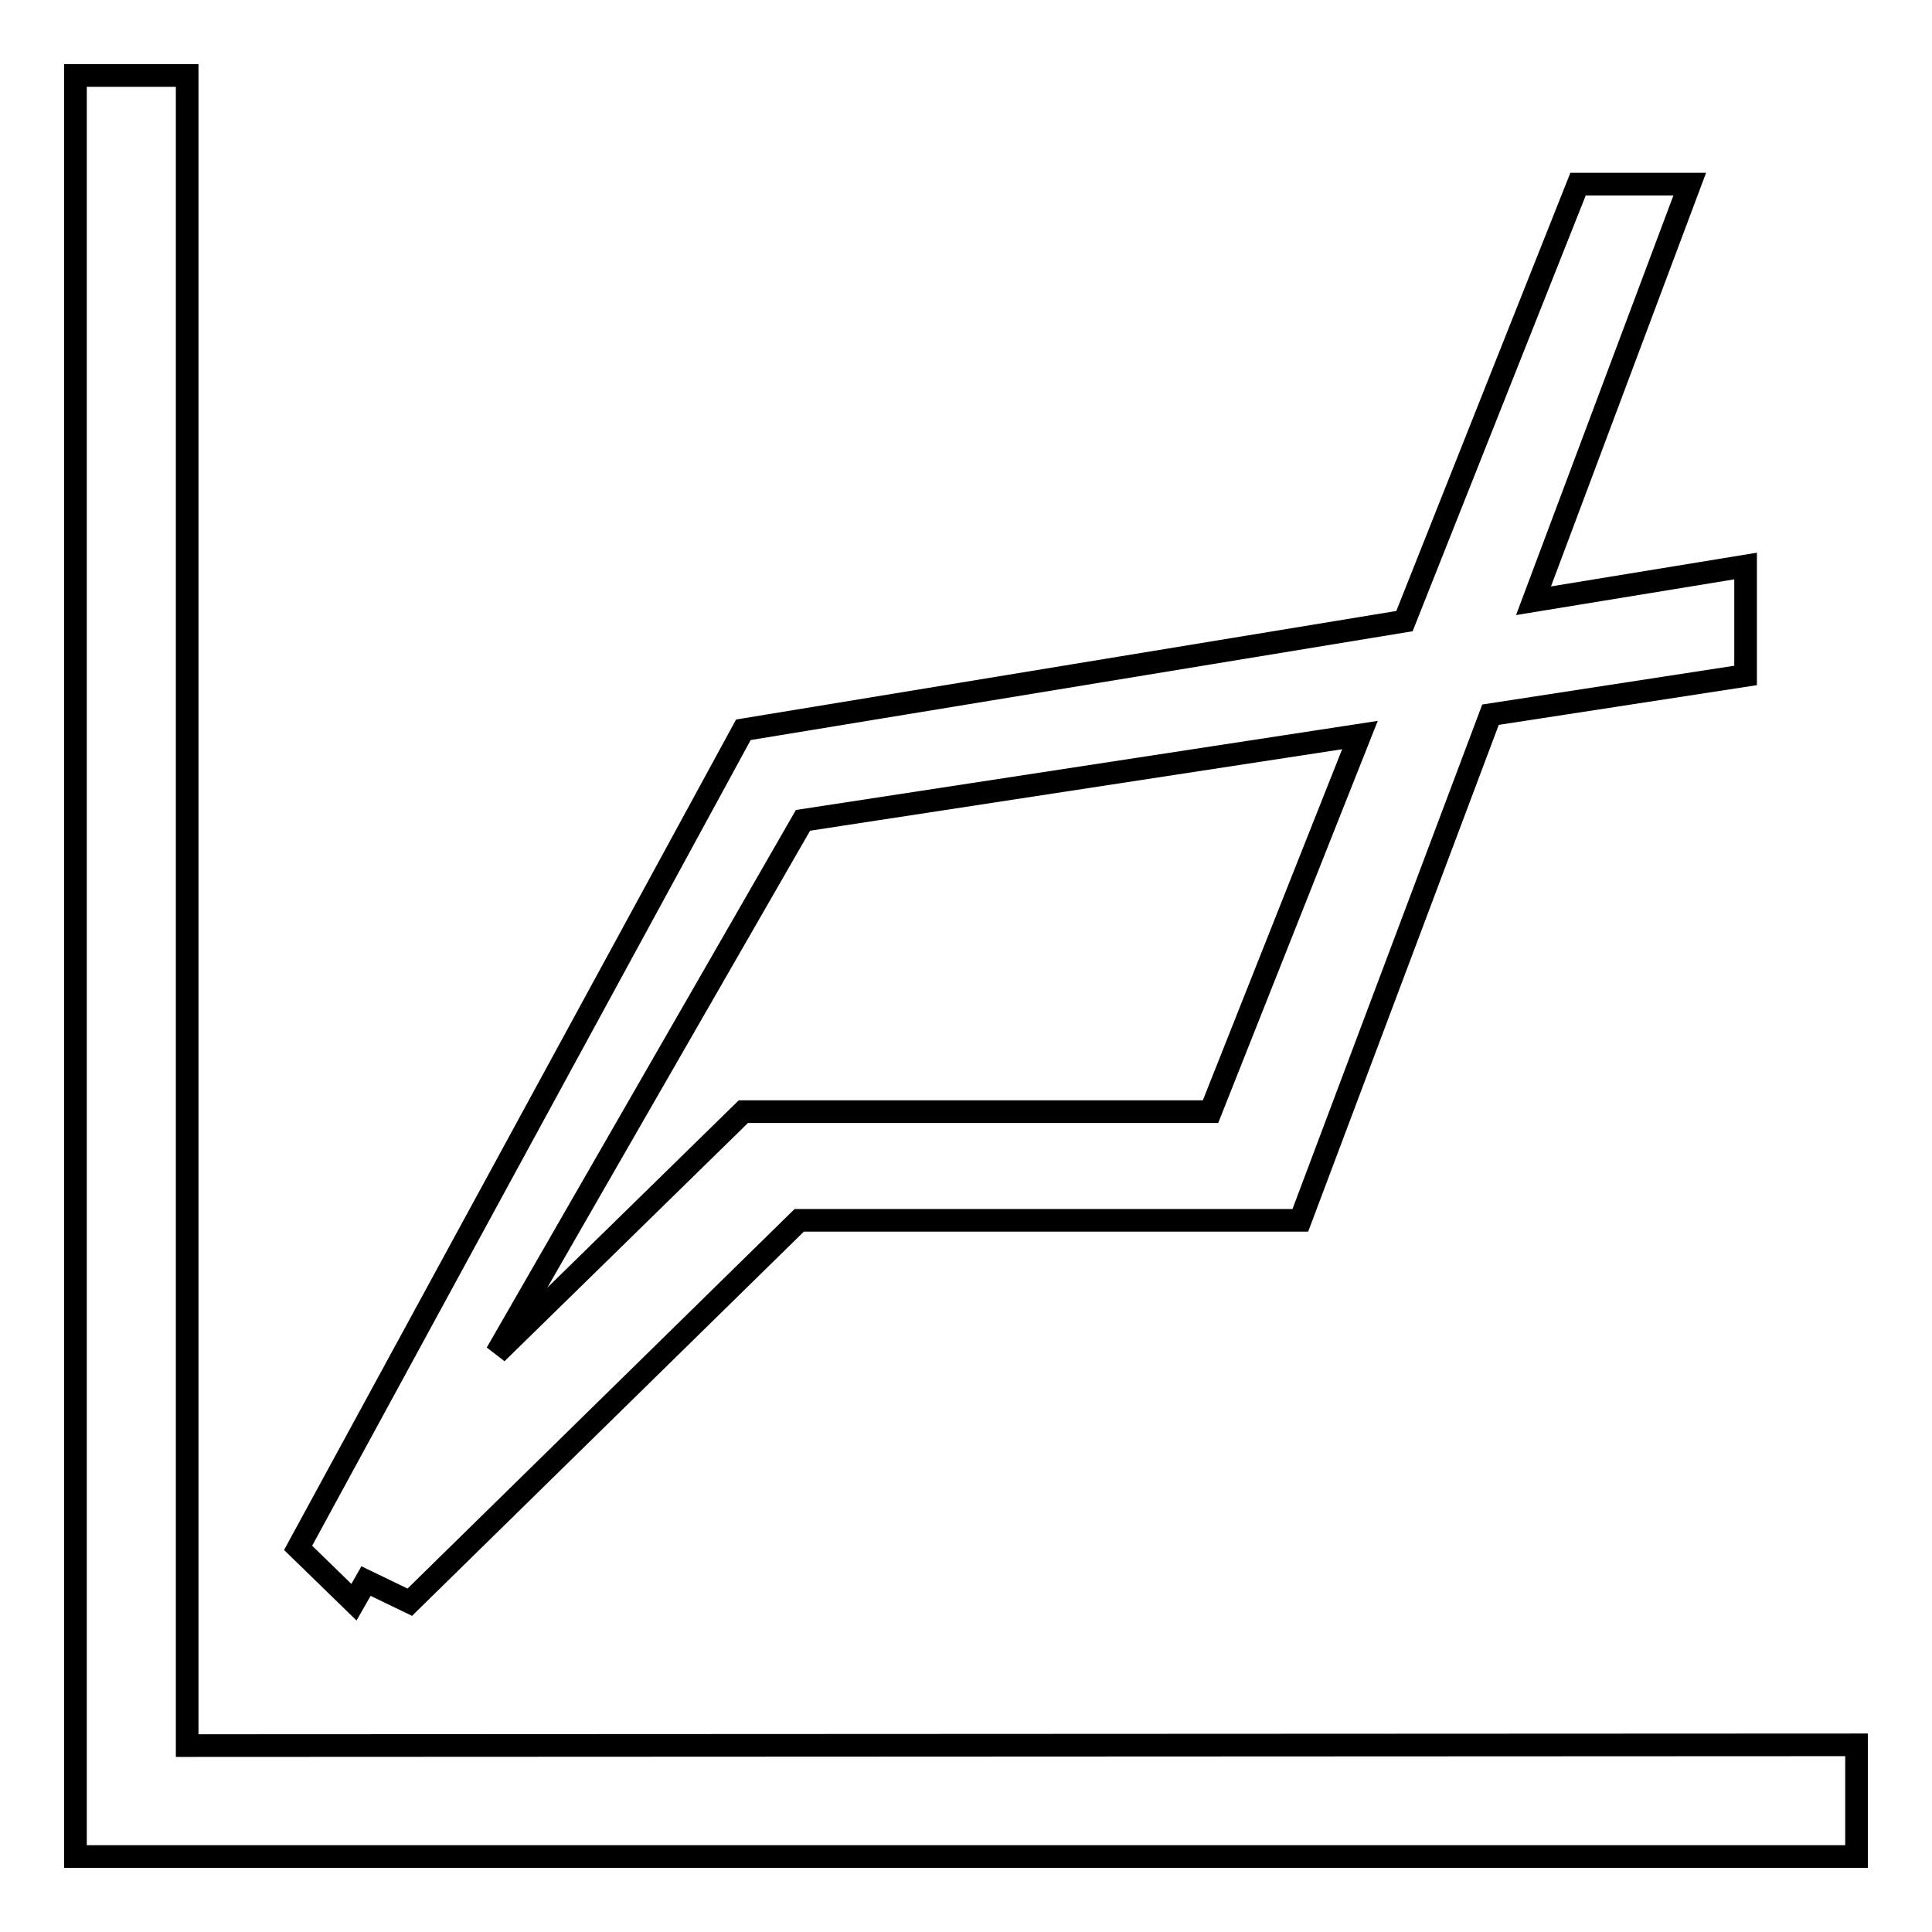
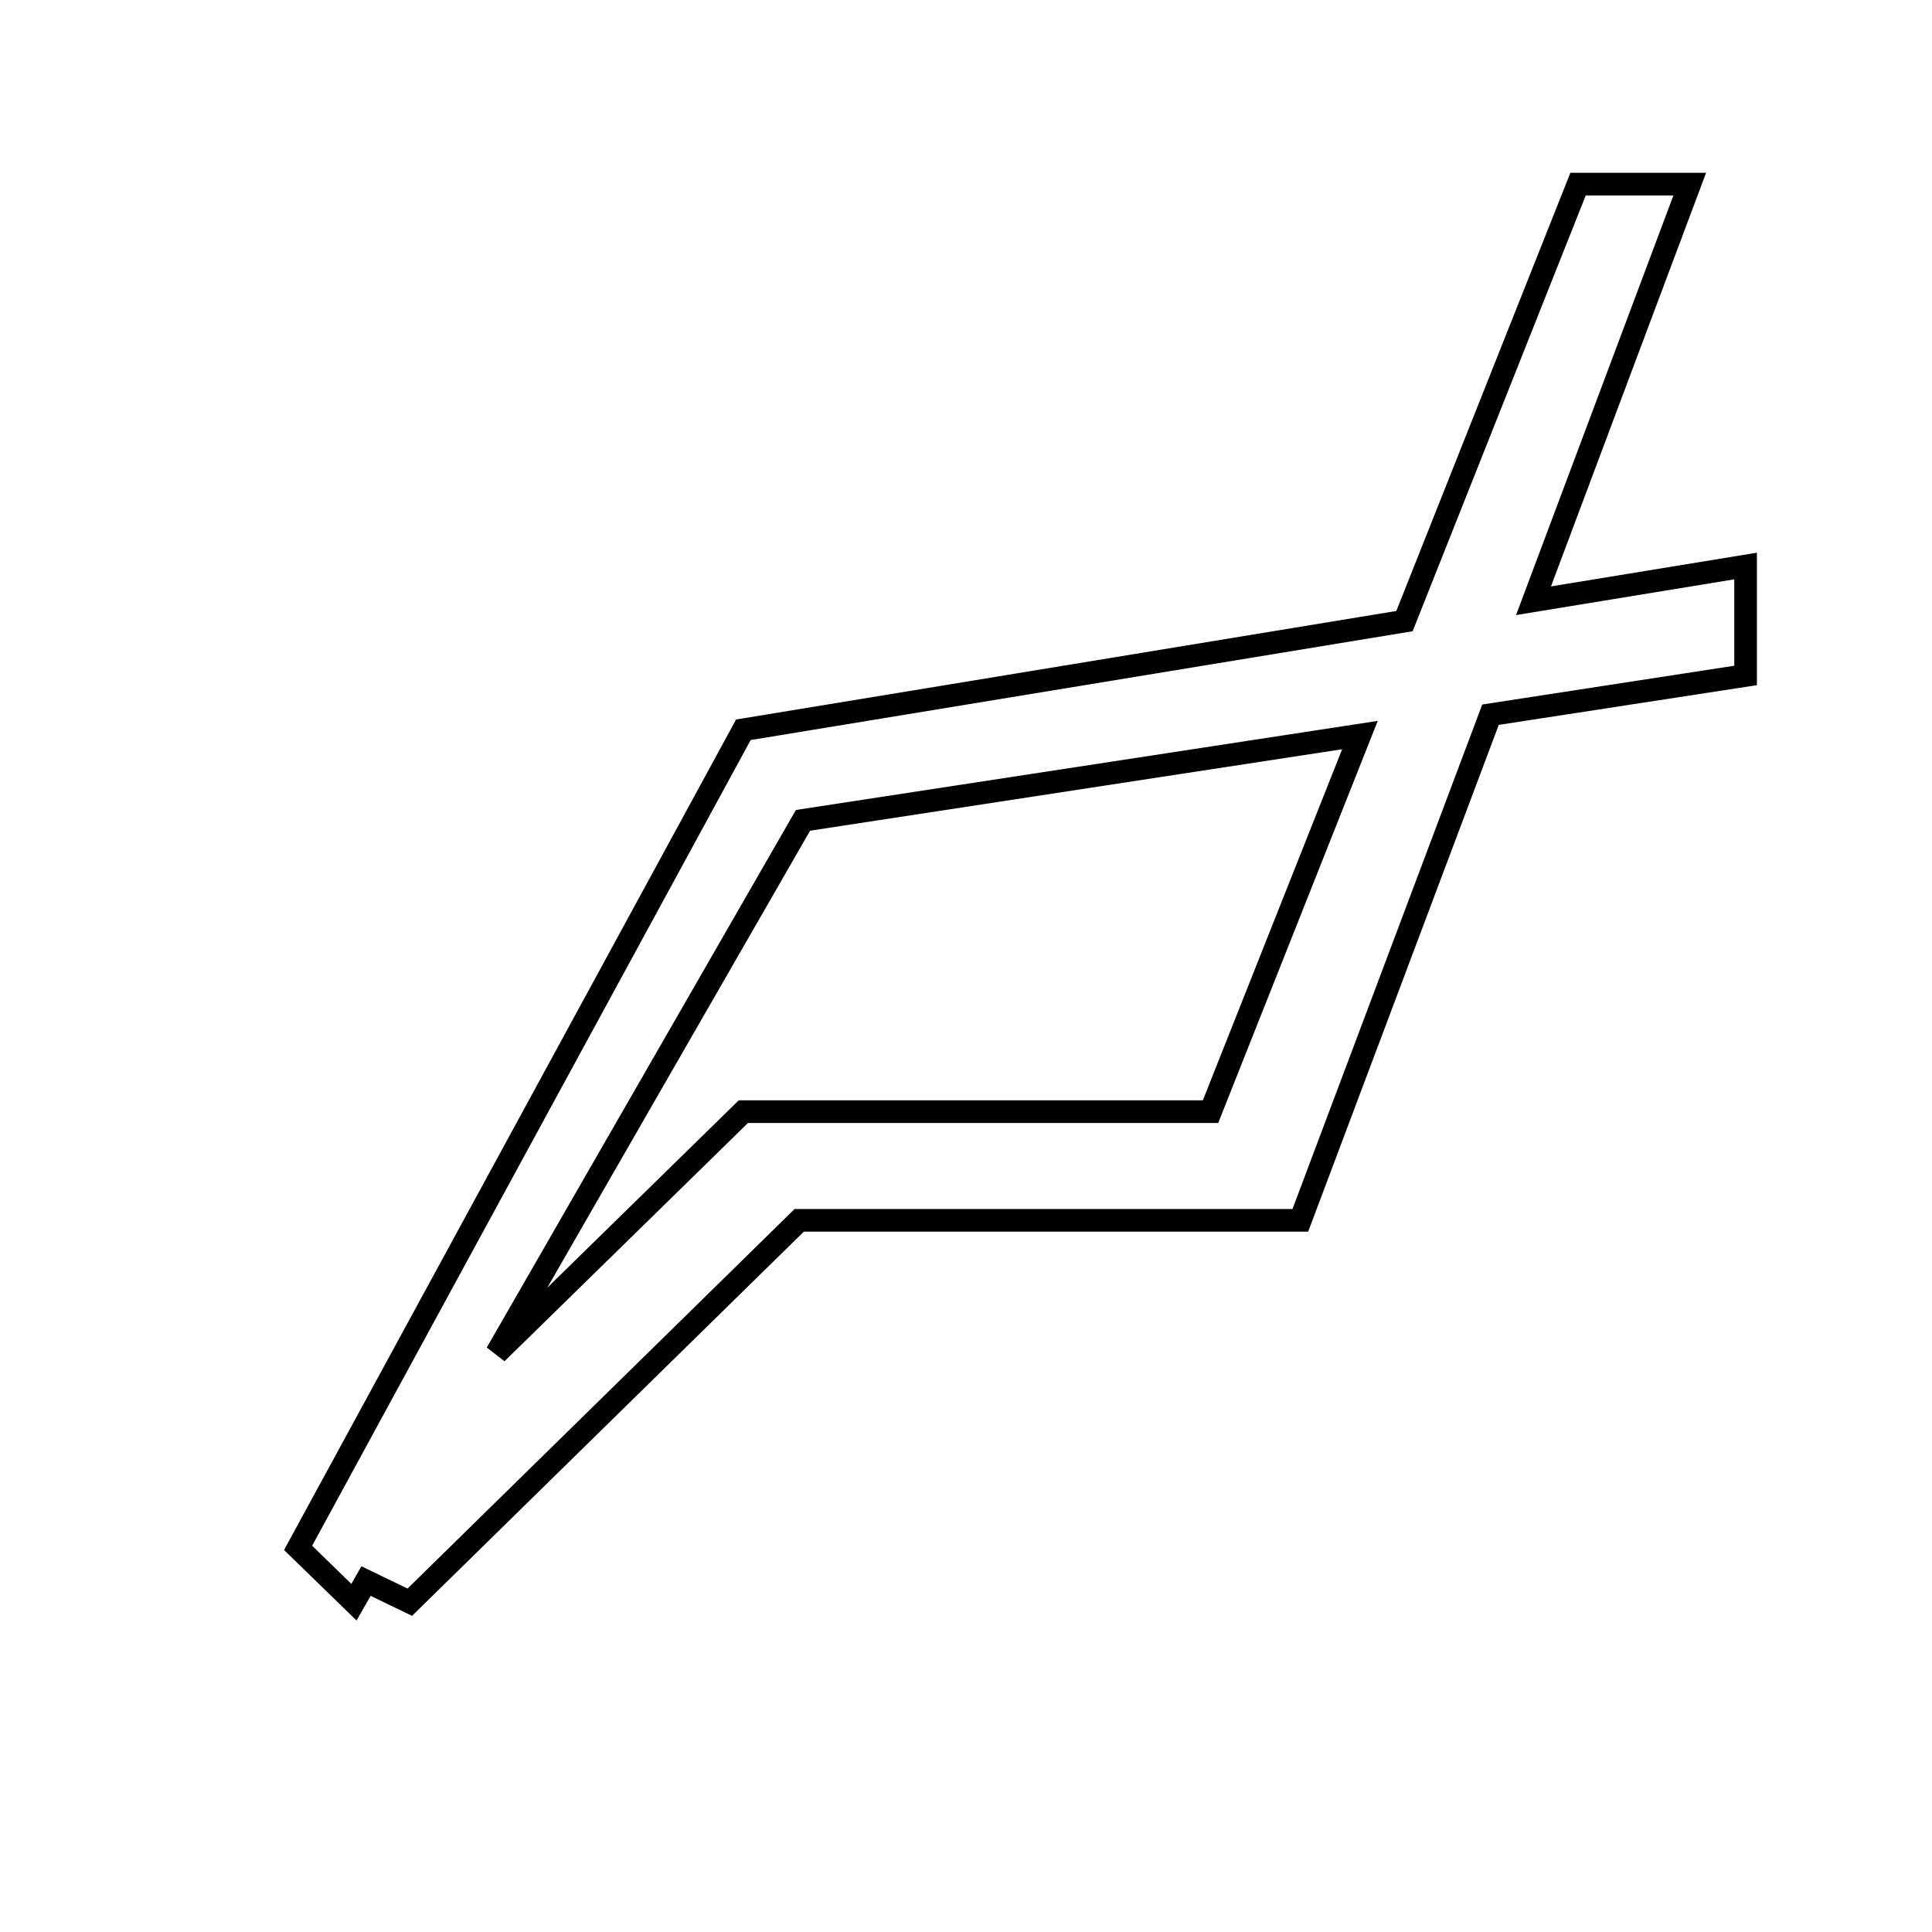
<svg xmlns="http://www.w3.org/2000/svg" version="1.1" x="0px" y="0px" viewBox="0 0 256 256" enable-background="new 0 0 256 256" xml:space="preserve">
  <g>
    <g>
-       <path stroke-width="3" fill-opacity="0" stroke="#000000" d="M24.8,231.3V10H10v236h236v-14.8L24.8,231.3L24.8,231.3z" />
      <path stroke-width="3" fill-opacity="0" stroke="#000000" d="M48.5,209.5l5.8,2.8l51.6-50.6h66.4l0,0l25.2-67l33.8-5.2V75l-28.1,4.6l20.7-55.2h-14.8l-23,57.9L98.5,96.7l-59,108.4l7.4,7.2L48.5,209.5z M106.4,108.7l73.8-11.3l-19.8,49.9h-39.7H98.5l-32.7,32L106.4,108.7z" />
    </g>
  </g>
</svg>